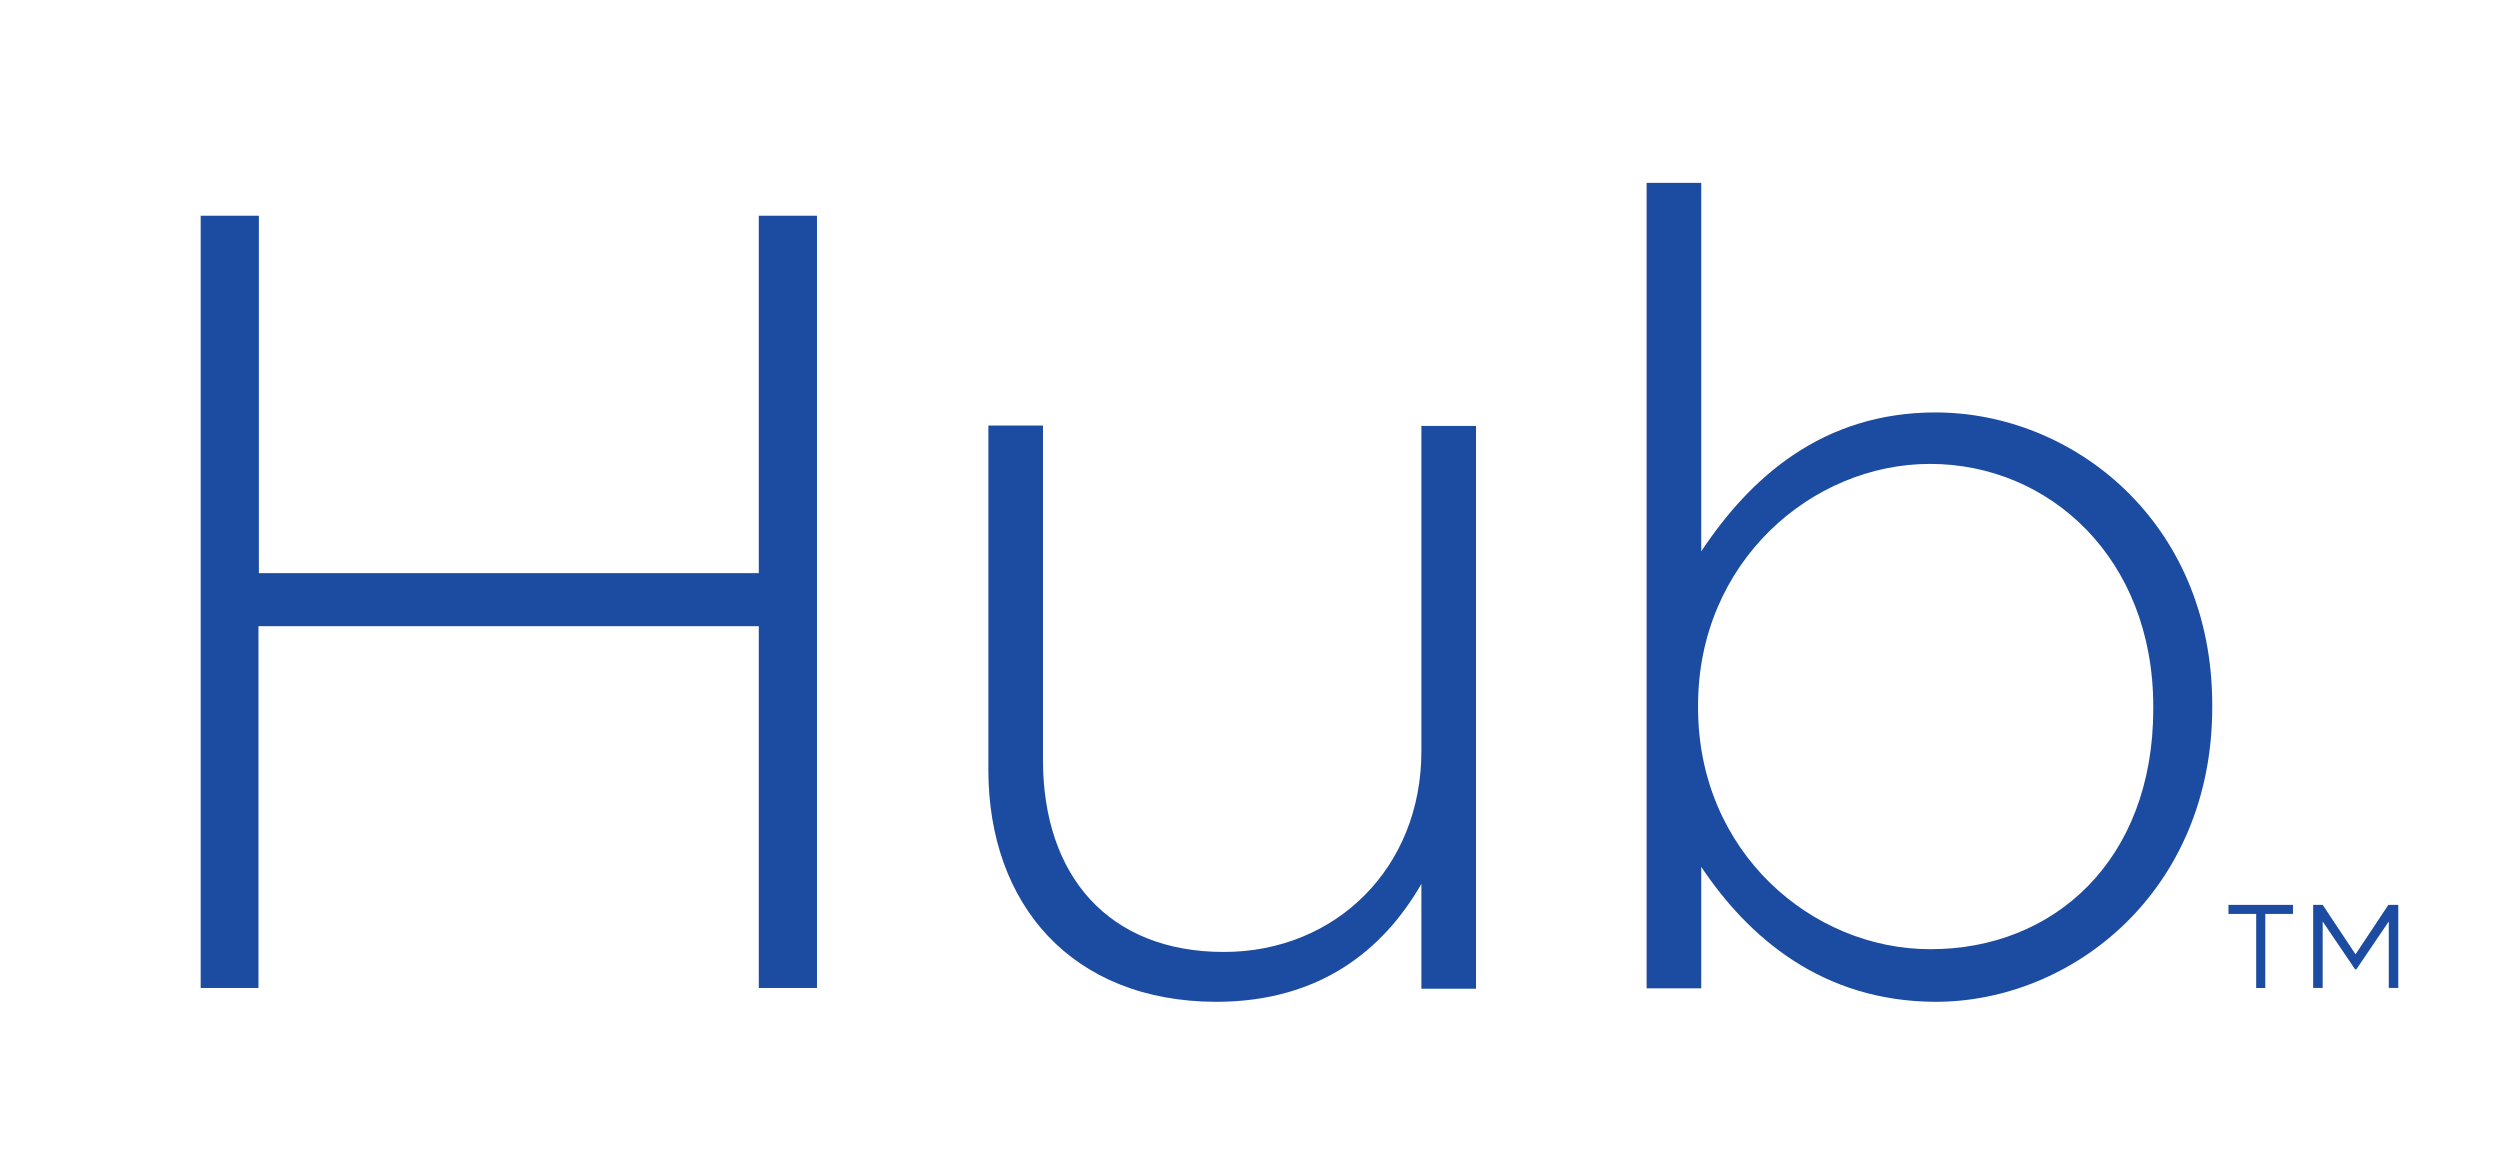
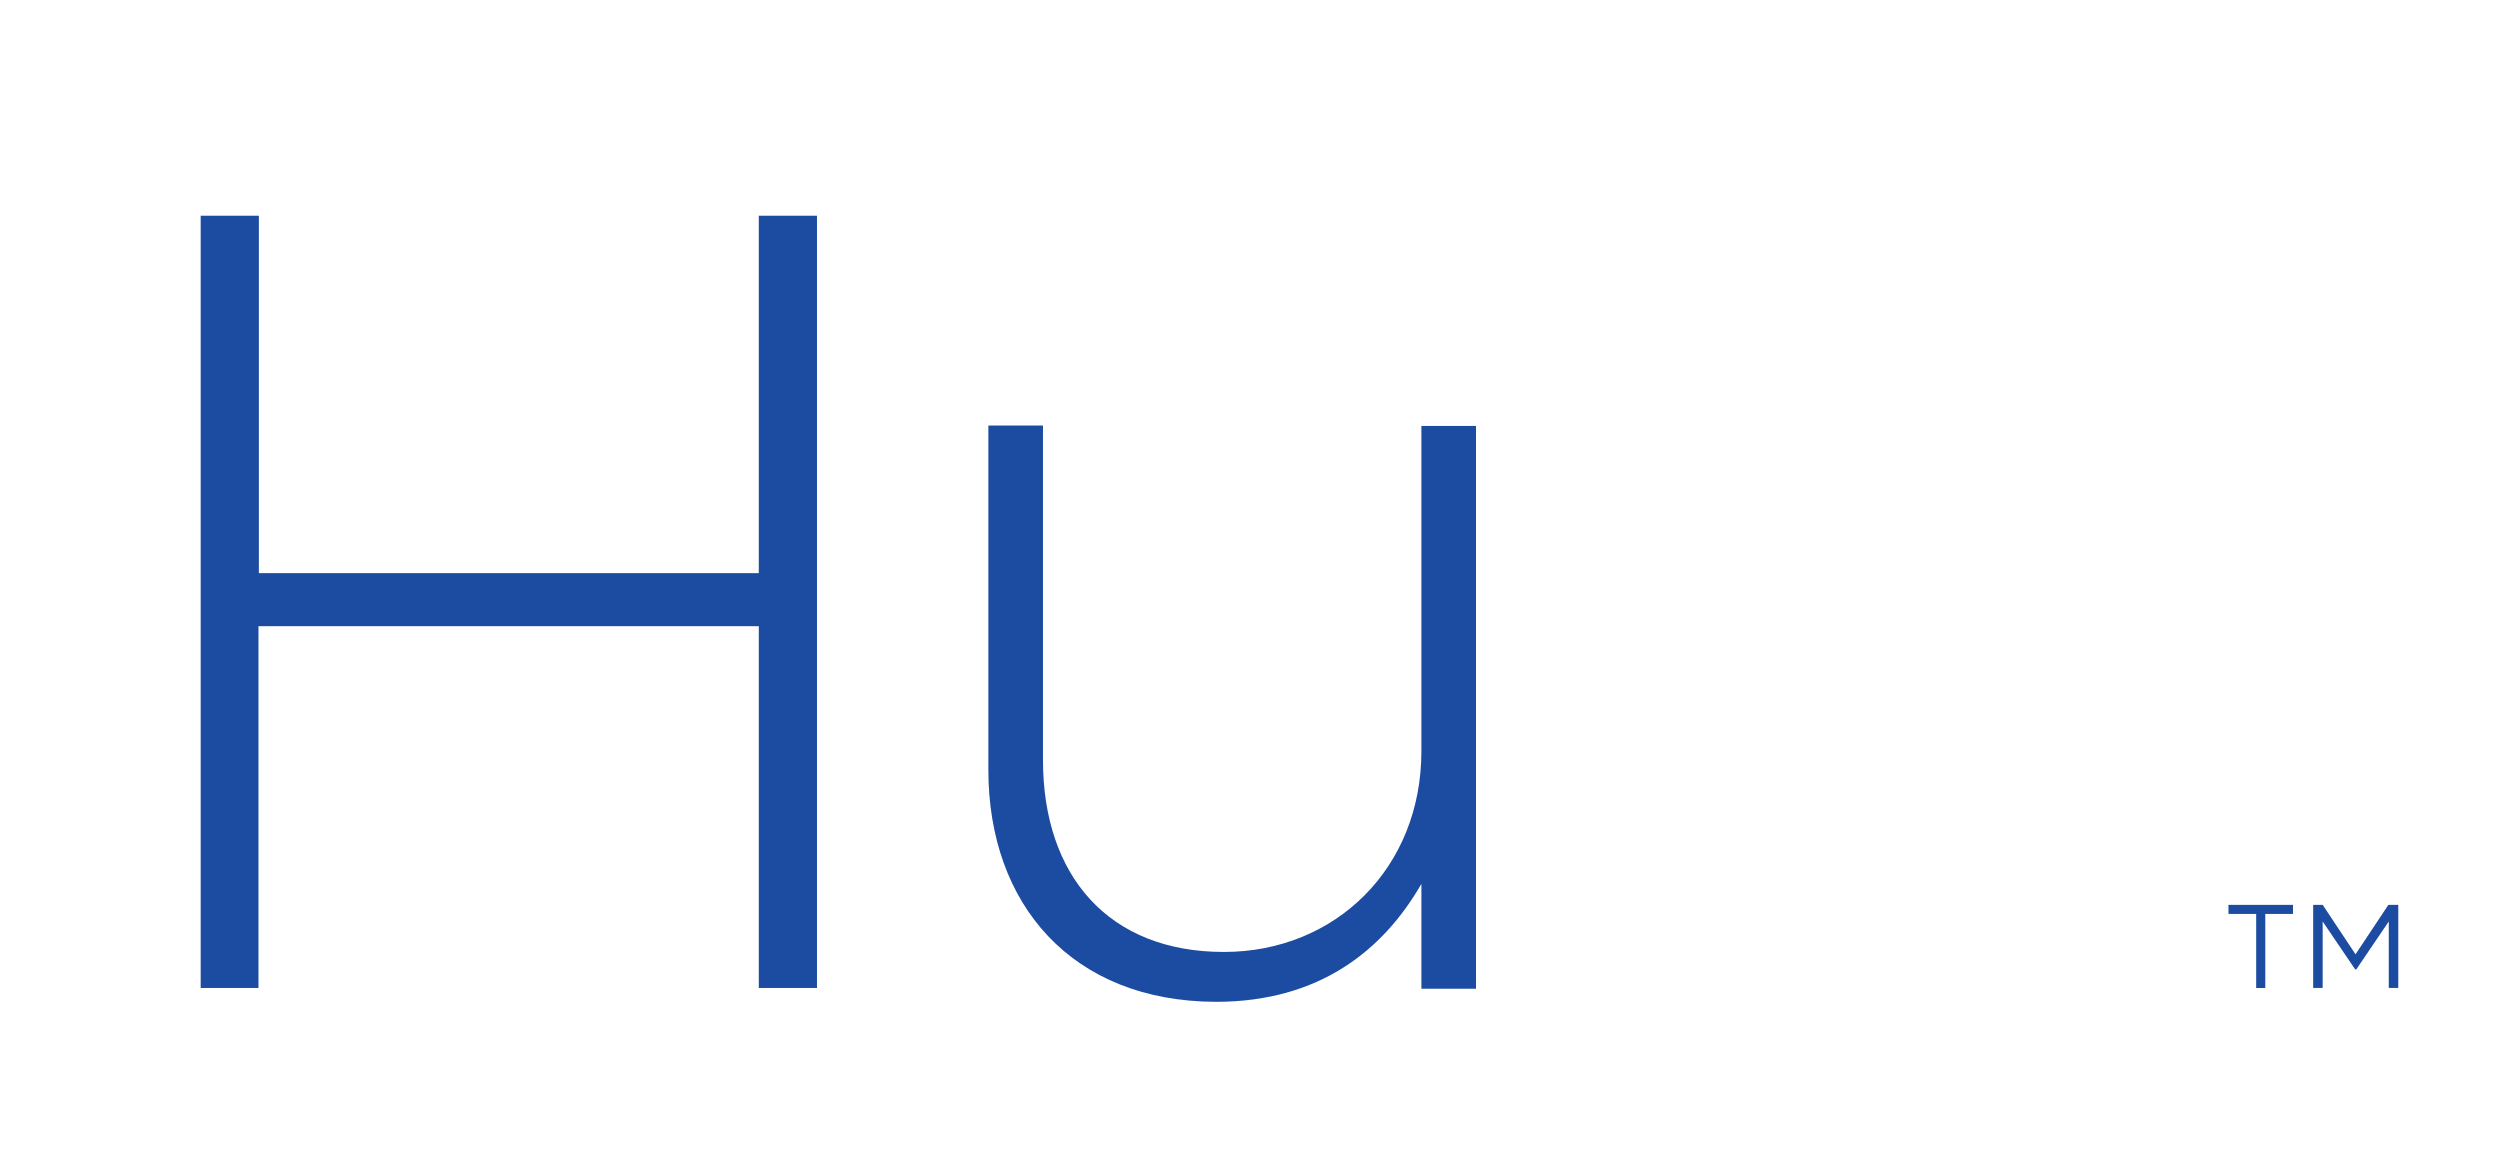
<svg xmlns="http://www.w3.org/2000/svg" version="1.1" id="Layer_1" x="0px" y="0px" viewBox="0 0 631.6 292.8" style="enable-background:new 0 0 631.6 292.8;" xml:space="preserve">
  <style type="text/css">
	.st0{fill:#1C4CA1;}
</style>
  <g>
    <g>
      <g>
        <path class="st0" d="M50.7,54.5h14.7v90.3h126.3V54.5h14.7v195.1h-14.7v-91.4H65.3v91.4H50.7V54.5z" />
        <path class="st0" d="M249.7,194.5v-87h13.8V192c0,29.3,16.6,48.5,45.7,48.5c28.2,0,49.9-21.2,49.9-50.7v-82.2h13.8v142.2h-13.8     v-26.5c-9.6,16.7-25.7,29.8-51.9,29.8C270.8,253,249.7,228.5,249.7,194.5z" />
-         <path class="st0" d="M429.8,219v30.7H416V46.2h13.8v93.1c12.4-18.7,30.7-35.1,59.2-35.1c34.7,0,69.9,27.6,69.9,73.9v0.6     c0,46.3-35.2,74.4-69.9,74.4C460.3,253,441.7,236.8,429.8,219z M544,179.1v-0.6c0-37.4-26.2-61.3-56.4-61.3     c-29.9,0-58.6,24.8-58.6,61v0.6c0,36.5,28.8,61,58.6,61C518.9,239.9,544,217.3,544,179.1z" />
      </g>
    </g>
  </g>
  <g>
    <g>
      <g>
        <path class="st0" d="M570,230.9h-7v-2.3h16.3v2.3h-7v18.7H570V230.9z M584.2,228.6h2.6l8.3,12.5l8.3-12.5h2.5v21h-2.4v-16.8     l-8.2,12.1h-0.3l-8.2-12.1v16.8h-2.4V228.6z" />
      </g>
    </g>
  </g>
</svg>